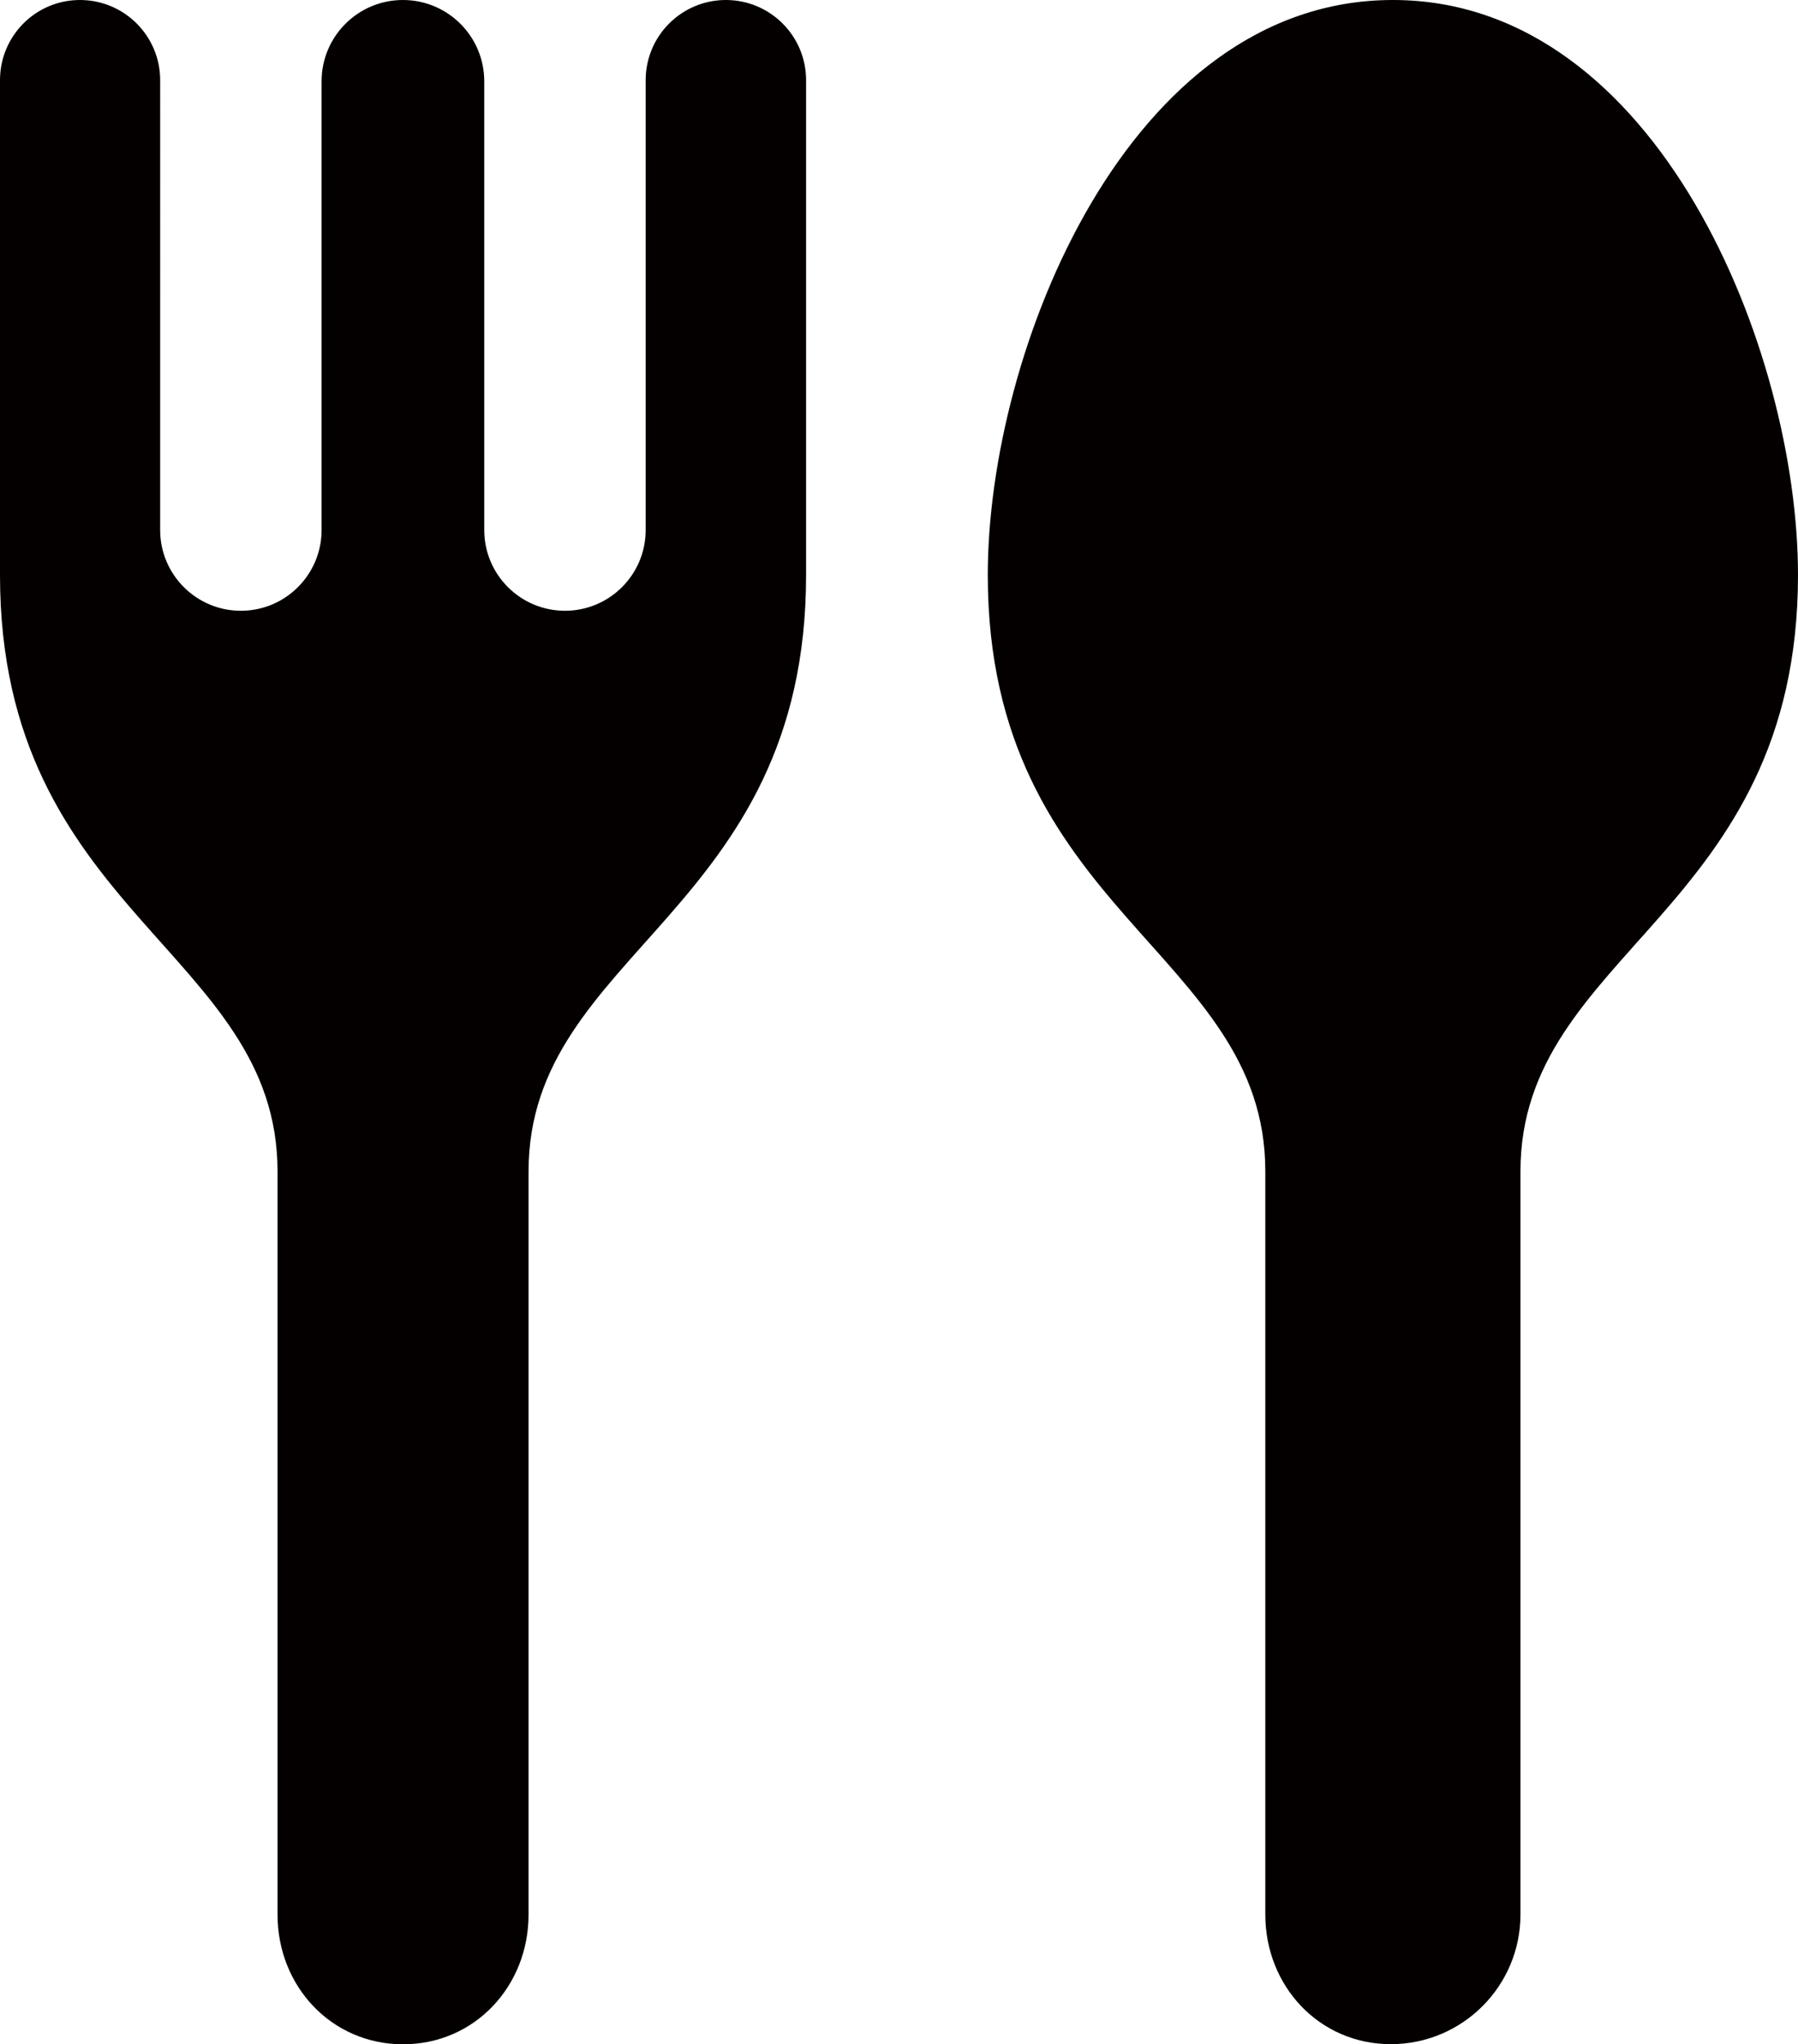
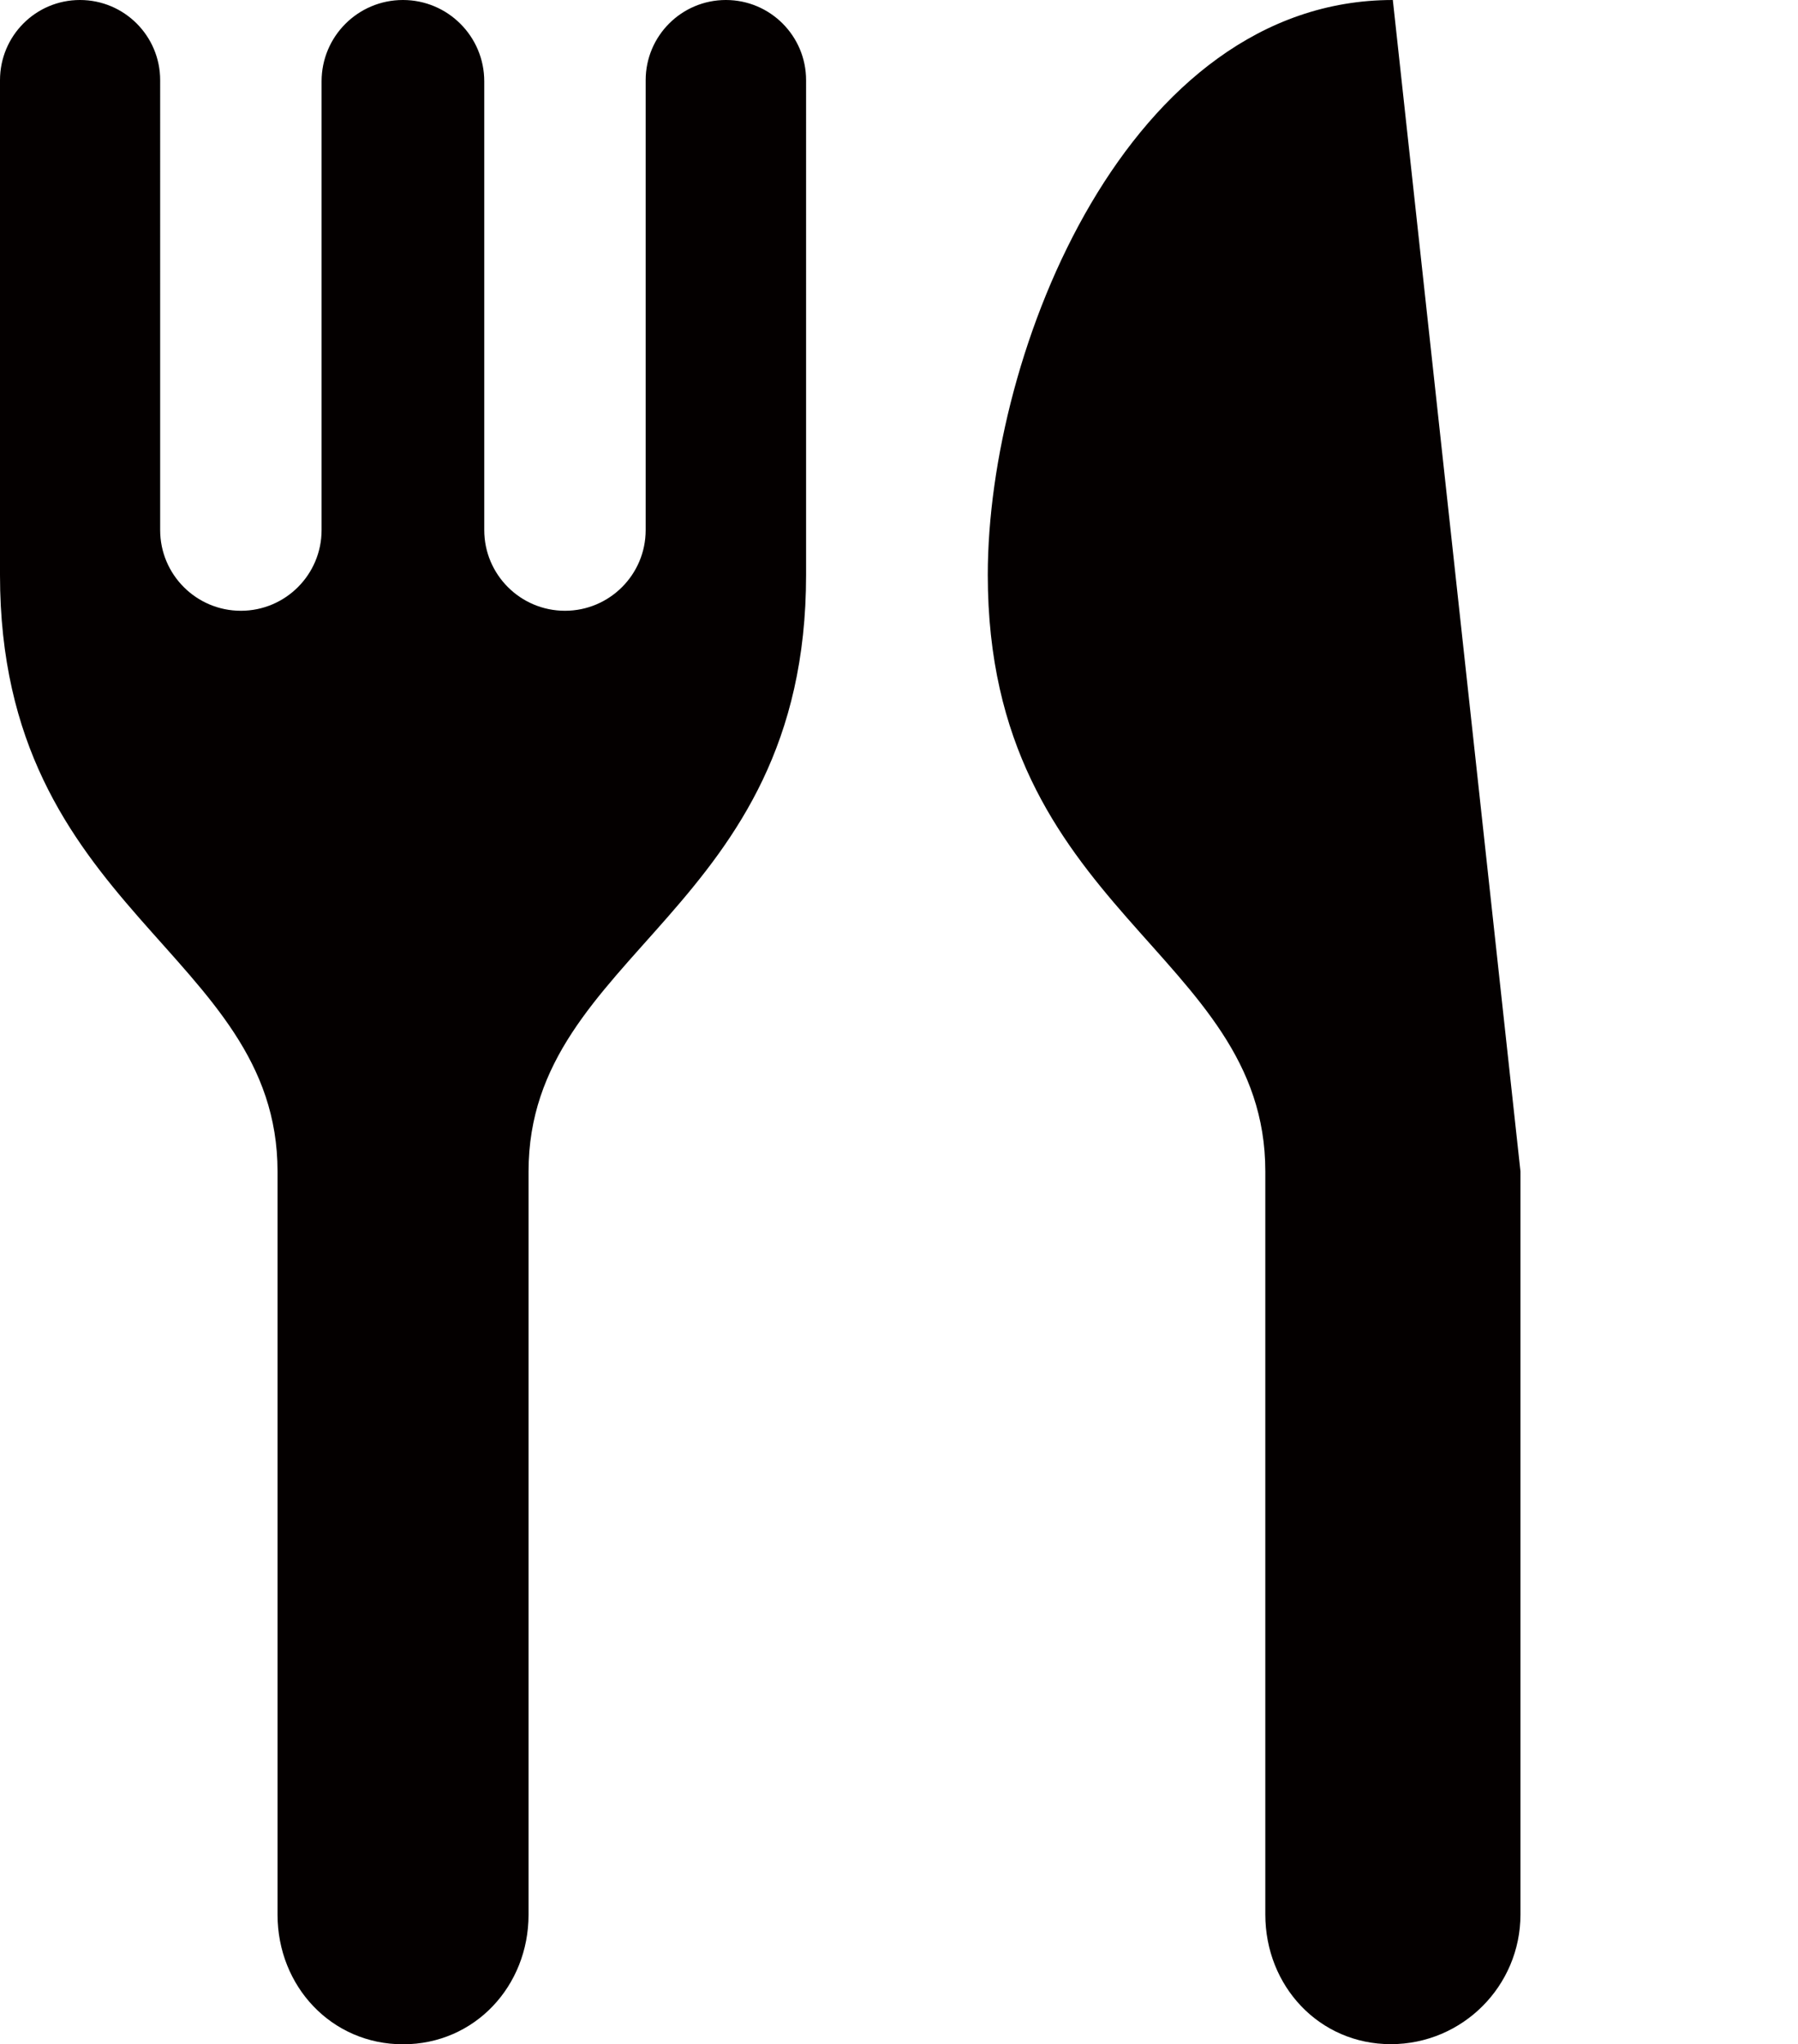
<svg xmlns="http://www.w3.org/2000/svg" id="_レイヤー_1" data-name="レイヤー 1" viewBox="0 0 143.69 163.36">
  <defs>
    <style>
      .cls-1 {
        fill: #040000;
      }
    </style>
  </defs>
-   <path class="cls-1" d="m111.31,0c-21.17,0-32.37,28.06-32.37,45.94,0,27.02,22.18,30.07,22.18,47.67v59.39c0,5.72,4.31,10.36,10.03,10.36s10.36-4.64,10.36-10.36v-59.39c0-17.6,22.18-20.65,22.18-47.67,0-17.88-11.2-45.94-32.37-45.94Zm-53.3,0c-3.54,0-6.41,2.87-6.41,6.41h0v35.95c0,3.56-2.89,6.45-6.45,6.45s-6.45-2.89-6.45-6.45V6.5c0-3.59-2.91-6.5-6.5-6.5s-6.5,2.91-6.5,6.5v35.86c0,3.56-2.89,6.45-6.45,6.45s-6.45-2.89-6.45-6.45V6.41c0-3.54-2.87-6.41-6.41-6.41S0,2.87,0,6.41v39.54c0,27.02,22.18,30.07,22.18,47.67v59.39c0,5.72,4.31,10.36,10.03,10.36s10.03-4.64,10.03-10.36v-59.39c0-17.6,22.18-20.65,22.18-47.67V6.41c0-3.54-2.87-6.41-6.41-6.41Z" />
+   <path class="cls-1" d="m111.31,0c-21.17,0-32.37,28.06-32.37,45.94,0,27.02,22.18,30.07,22.18,47.67v59.39c0,5.72,4.31,10.36,10.03,10.36s10.36-4.64,10.36-10.36v-59.39Zm-53.3,0c-3.54,0-6.41,2.87-6.41,6.41h0v35.95c0,3.56-2.89,6.45-6.45,6.45s-6.45-2.89-6.45-6.45V6.5c0-3.59-2.91-6.5-6.5-6.5s-6.5,2.91-6.5,6.5v35.86c0,3.56-2.89,6.45-6.45,6.45s-6.45-2.89-6.45-6.45V6.41c0-3.54-2.87-6.41-6.41-6.41S0,2.87,0,6.41v39.54c0,27.02,22.18,30.07,22.18,47.67v59.39c0,5.72,4.31,10.36,10.03,10.36s10.03-4.64,10.03-10.36v-59.39c0-17.6,22.18-20.65,22.18-47.67V6.41c0-3.54-2.87-6.41-6.41-6.41Z" />
</svg>